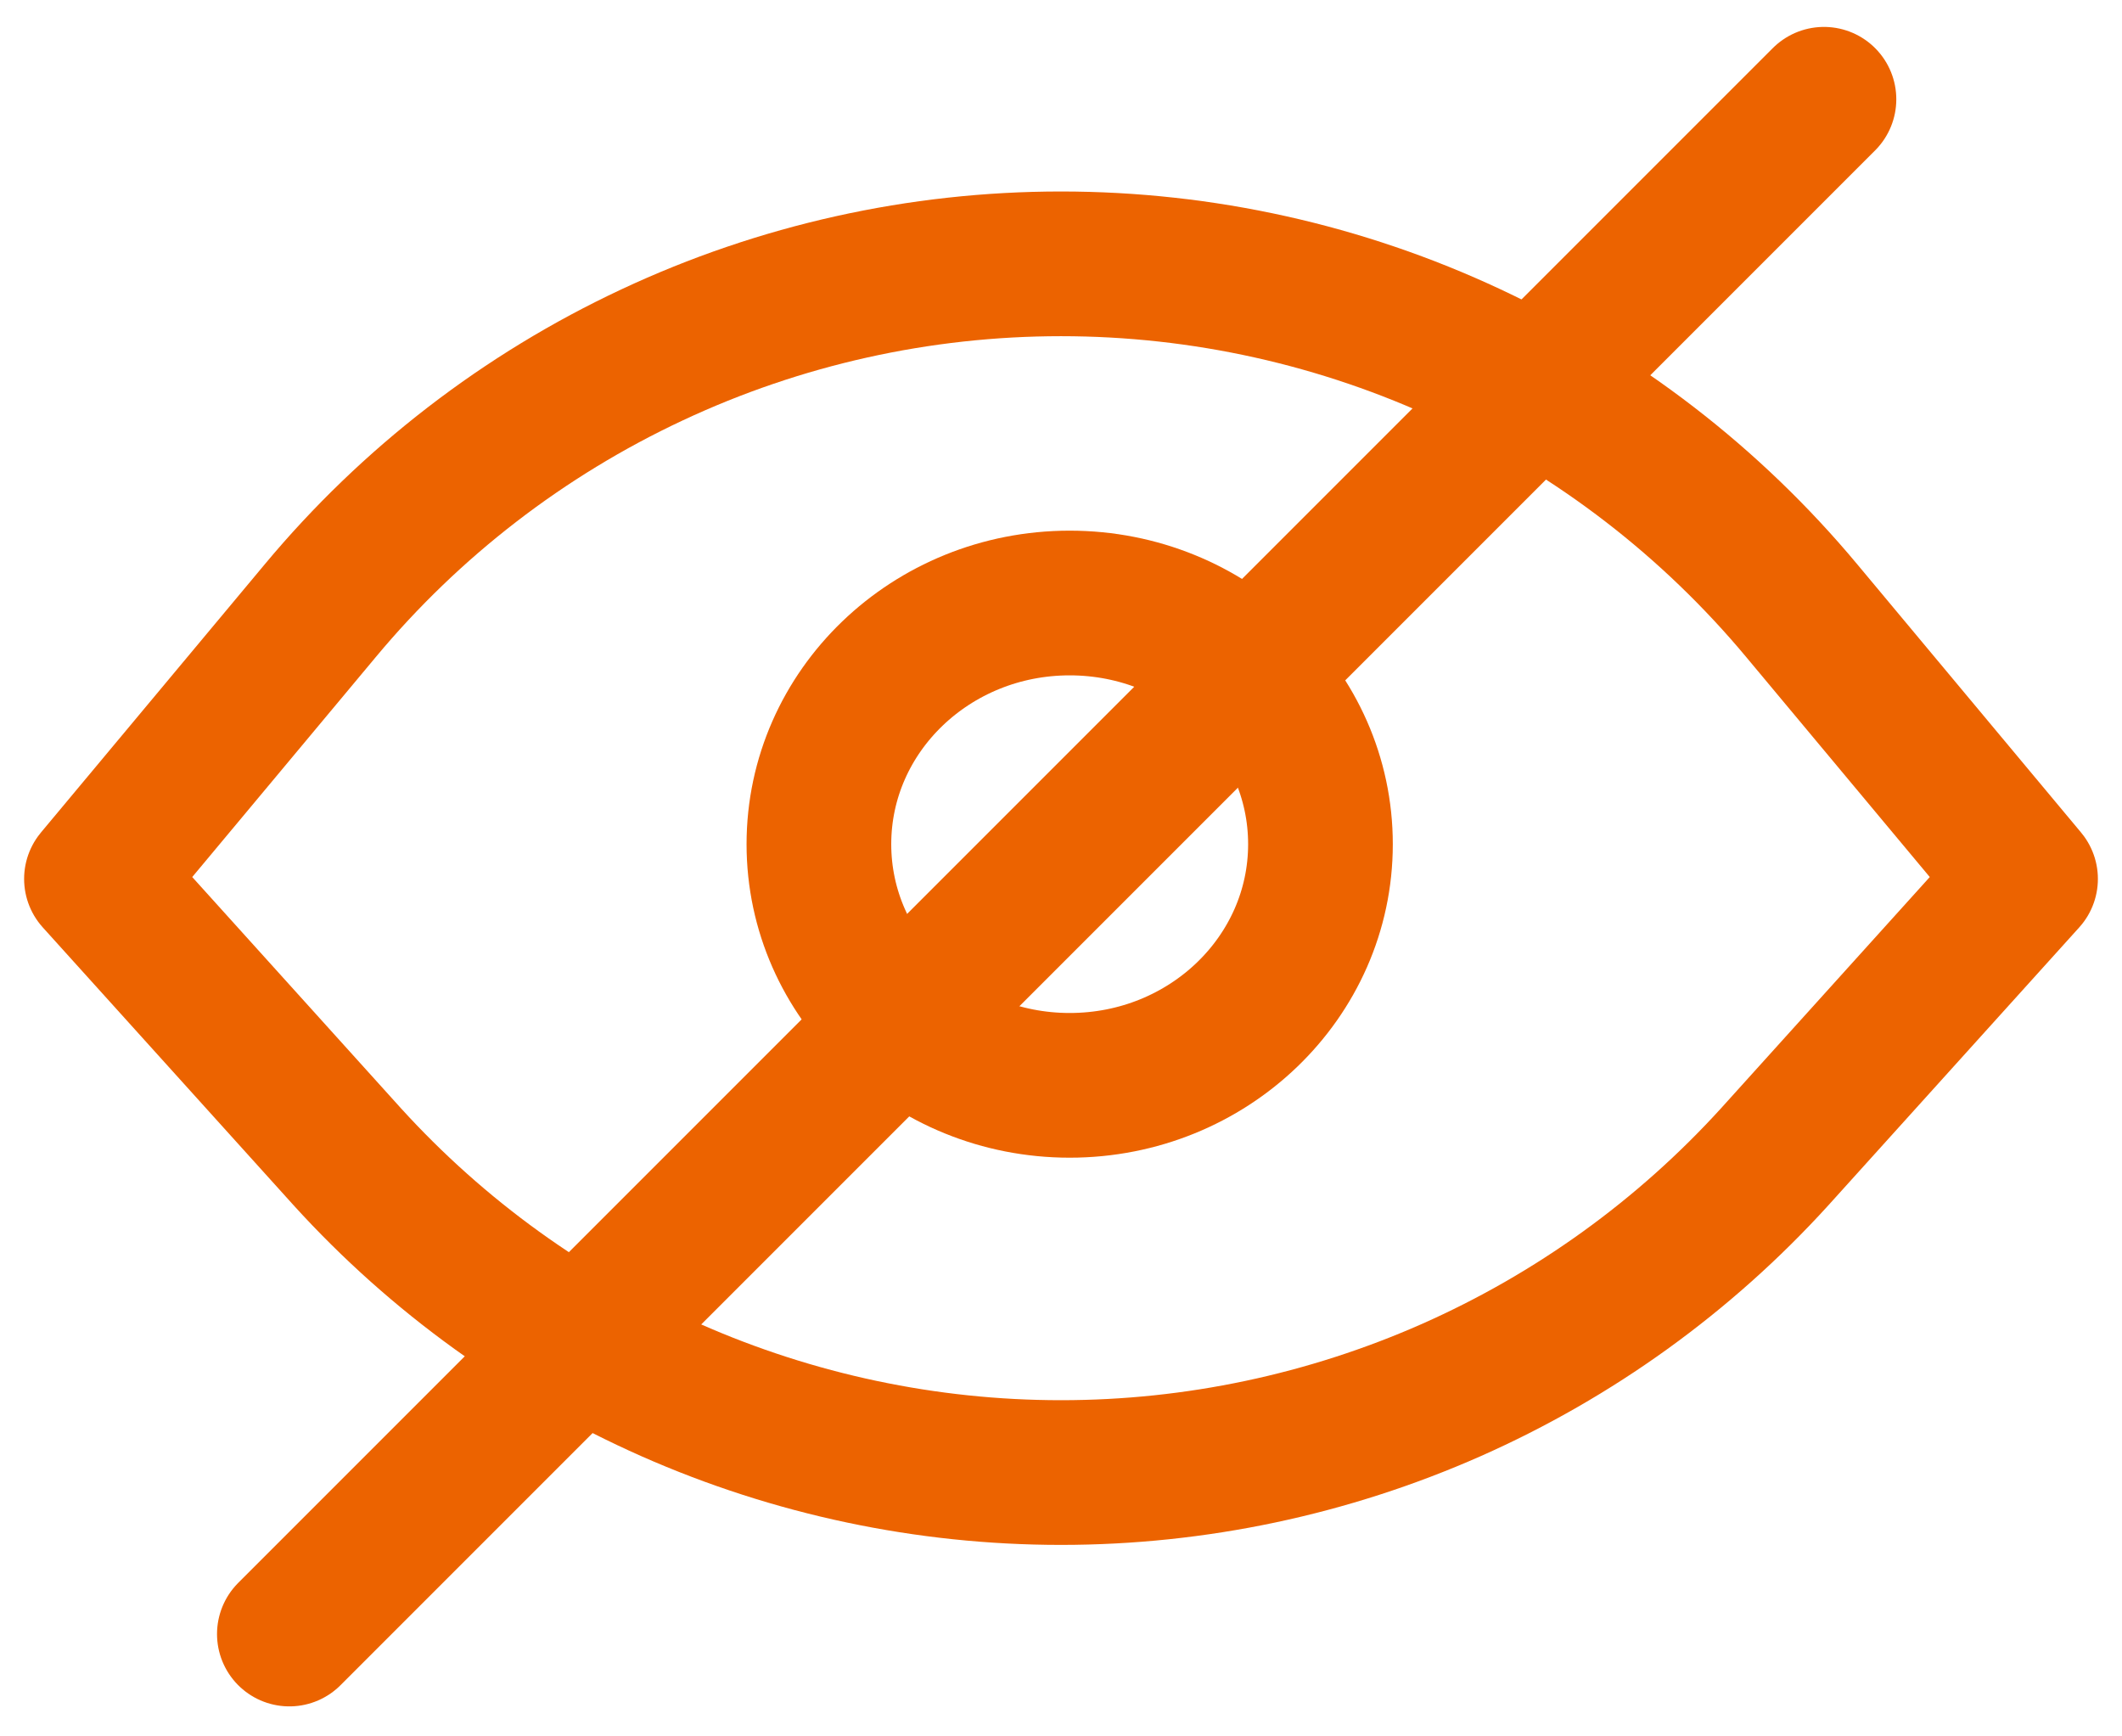
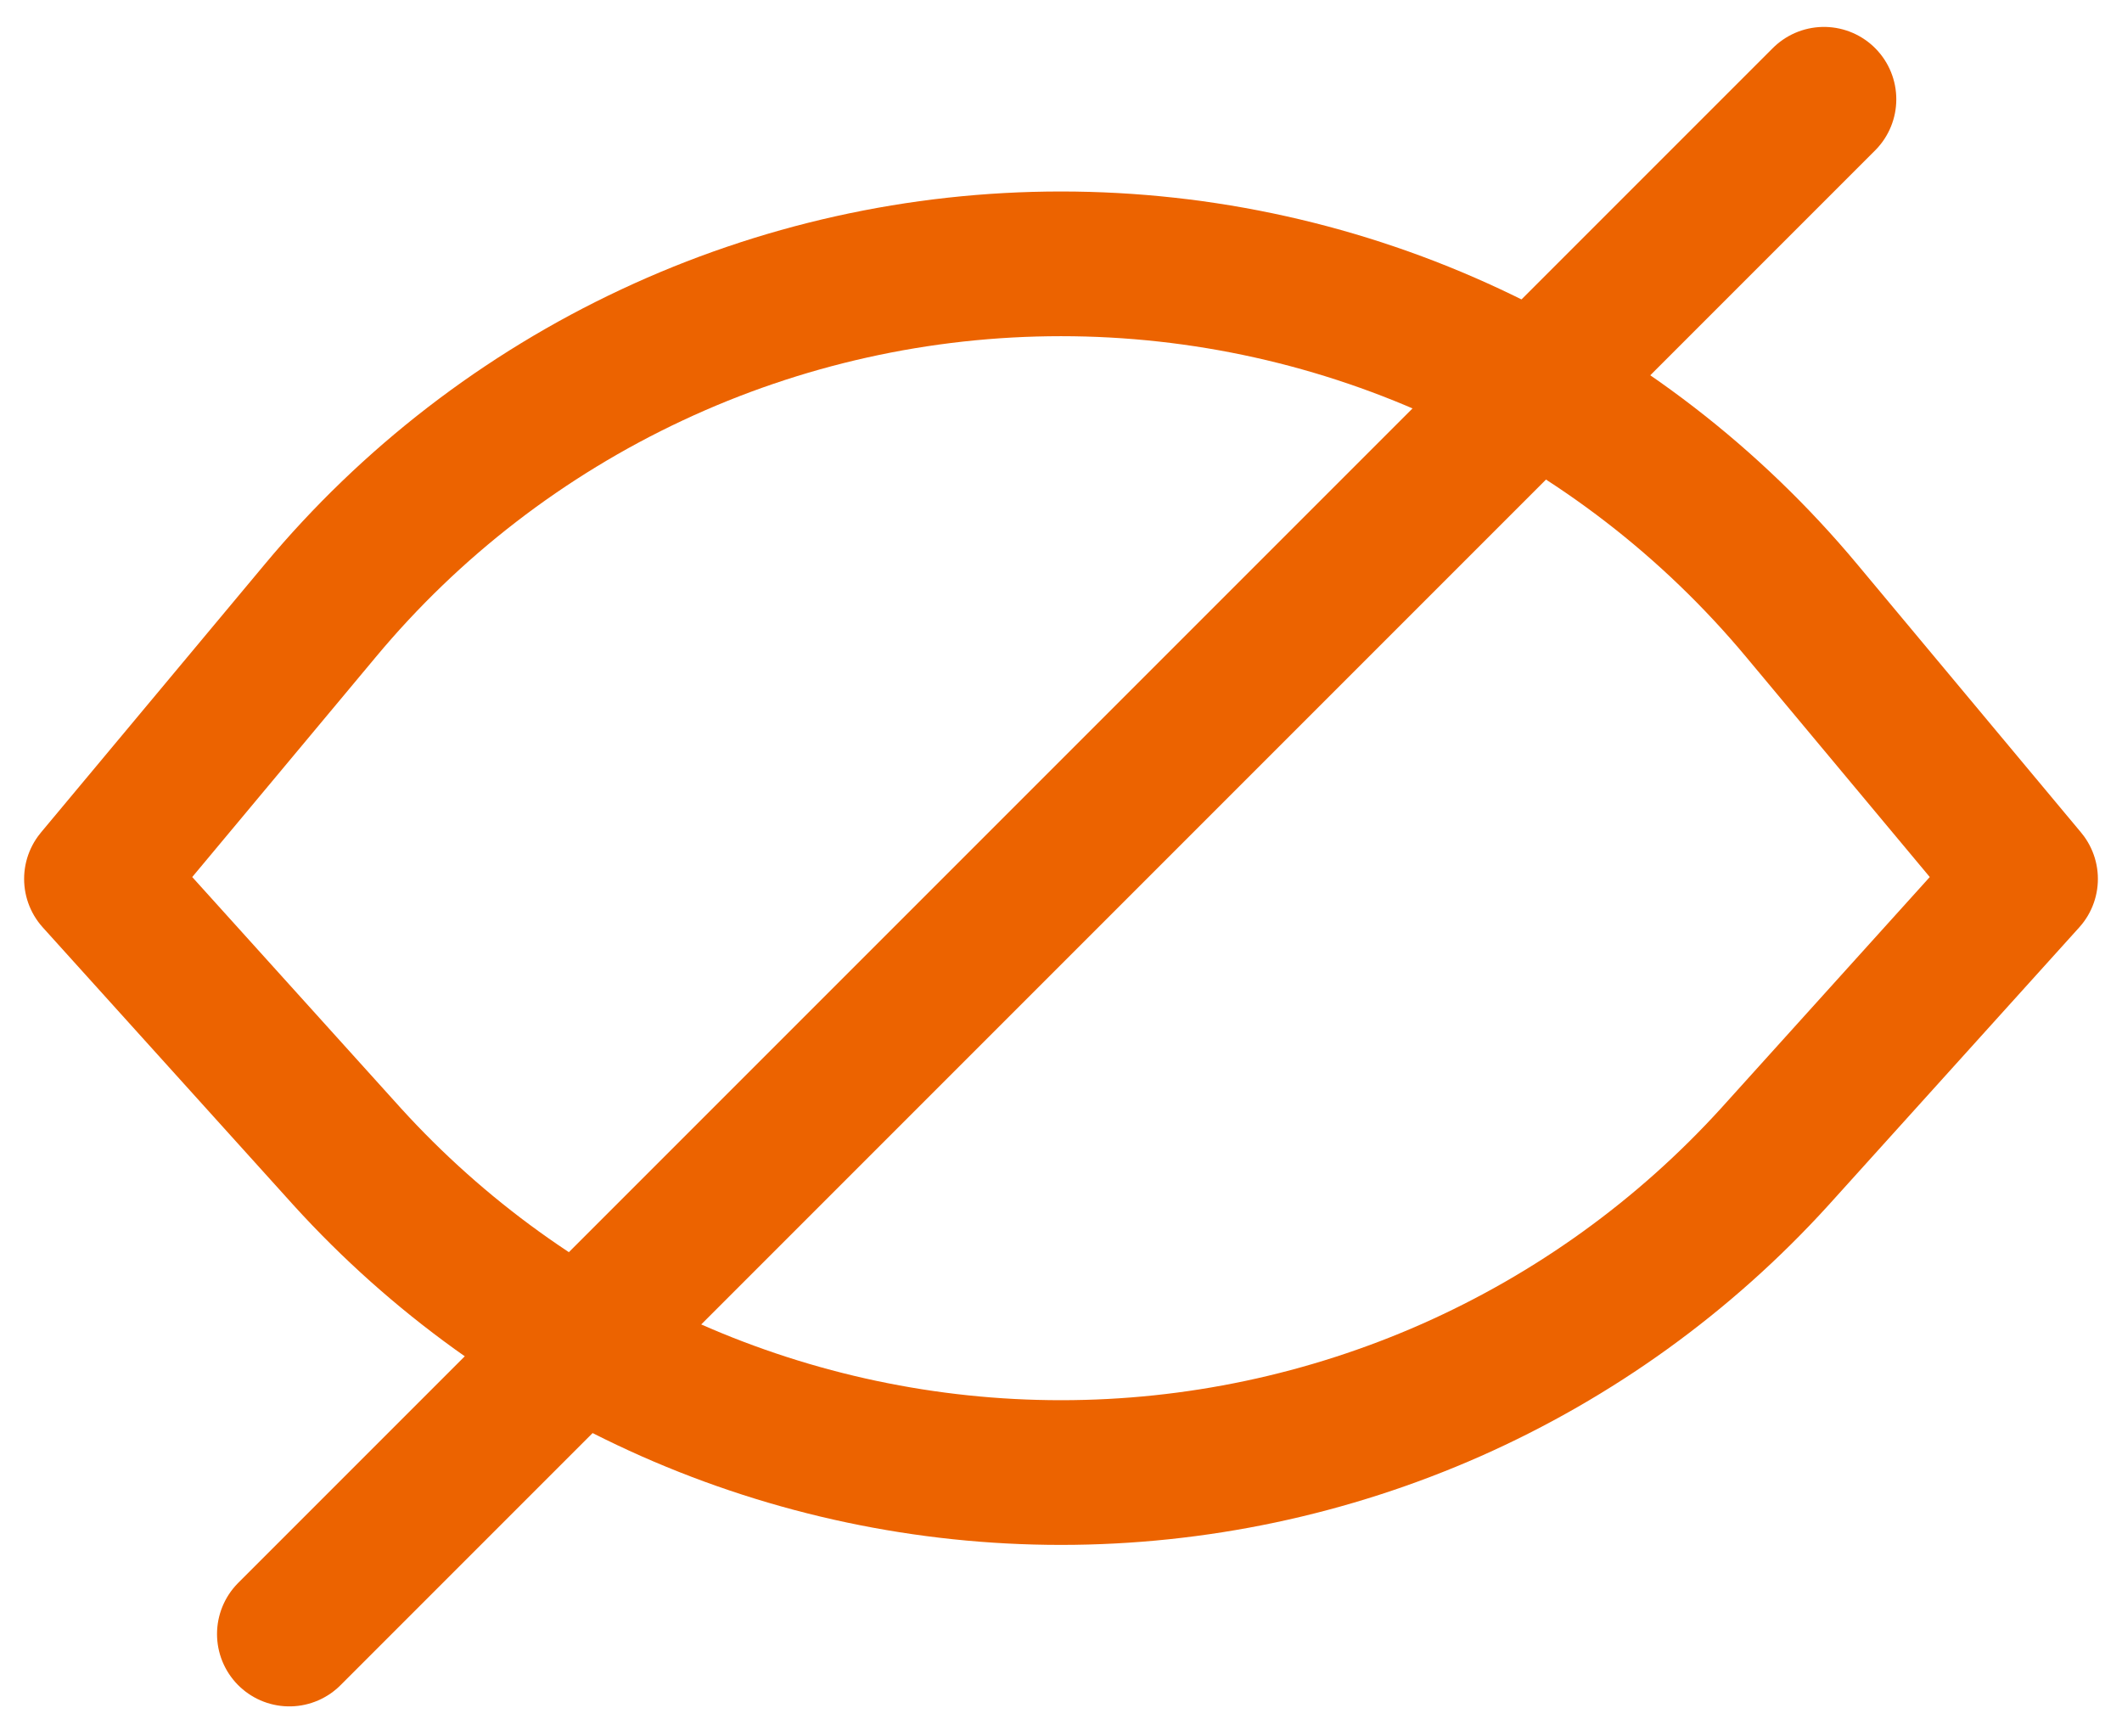
<svg xmlns="http://www.w3.org/2000/svg" width="22" height="18" viewBox="0 0 22 18" fill="none">
  <path d="M21 9.111L18.4 11.991C17.463 13.022 16.32 13.846 15.046 14.41C13.772 14.973 12.393 15.265 11 15.265C9.607 15.265 8.228 14.973 6.954 14.41C5.68 13.846 4.537 13.022 3.6 11.991L1 9.111L3.32 6.331C4.258 5.205 5.433 4.3 6.76 3.679C8.087 3.057 9.535 2.735 11 2.735C12.465 2.735 13.913 3.057 15.24 3.679C16.567 4.3 17.741 5.205 18.68 6.331L21 9.111Z" stroke="#EC6300" stroke-width="1.5" stroke-linecap="round" stroke-linejoin="round" />
-   <path d="M11.09 11.251C12.526 11.251 13.69 10.132 13.69 8.751C13.69 7.37 12.526 6.251 11.09 6.251C9.654 6.251 8.49 7.37 8.49 8.751C8.49 10.132 9.654 11.251 11.09 11.251Z" stroke="#EC6300" stroke-width="1.5" stroke-linecap="round" stroke-linejoin="bevel" />
  <line x1="3" y1="16.939" x2="18.91" y2="1.029" stroke="#EC6300" stroke-width="1.5" stroke-linecap="round" />
</svg>